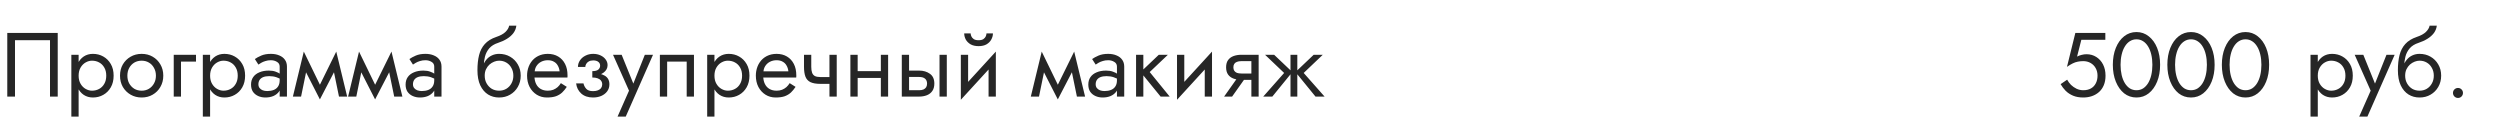
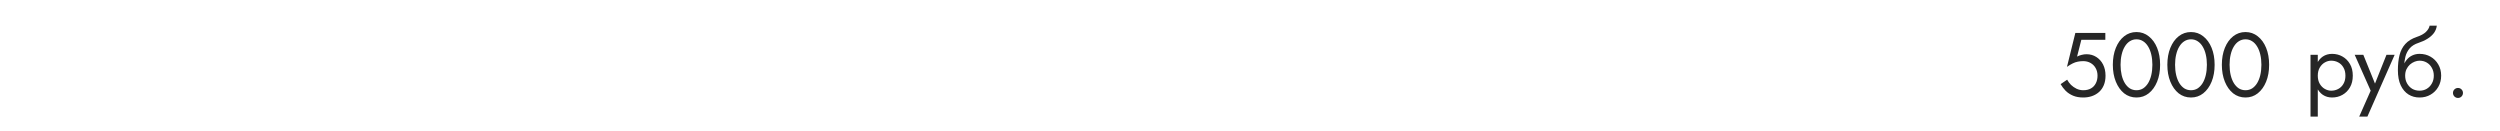
<svg xmlns="http://www.w3.org/2000/svg" width="440" height="23" viewBox="0 0 440 23" fill="none">
-   <path d="M8.8 7.08V17H10.16V5.8H1.28V17H2.64V7.08H8.8ZM13.838 20.52V9.64H12.557V20.52H13.838ZM19.997 13.32C19.997 12.52 19.832 11.837 19.502 11.272C19.171 10.696 18.728 10.253 18.174 9.944C17.63 9.635 17.021 9.48 16.349 9.48C15.742 9.48 15.203 9.635 14.733 9.944C14.275 10.253 13.912 10.696 13.646 11.272C13.389 11.837 13.261 12.52 13.261 13.32C13.261 14.109 13.389 14.792 13.646 15.368C13.912 15.944 14.275 16.387 14.733 16.696C15.203 17.005 15.742 17.16 16.349 17.16C17.021 17.16 17.63 17.005 18.174 16.696C18.728 16.387 19.171 15.944 19.502 15.368C19.832 14.792 19.997 14.109 19.997 13.32ZM18.701 13.32C18.701 13.885 18.584 14.365 18.349 14.76C18.125 15.155 17.822 15.453 17.438 15.656C17.064 15.859 16.648 15.96 16.189 15.96C15.816 15.96 15.448 15.859 15.085 15.656C14.723 15.453 14.424 15.155 14.19 14.76C13.955 14.365 13.838 13.885 13.838 13.32C13.838 12.755 13.955 12.275 14.19 11.88C14.424 11.485 14.723 11.187 15.085 10.984C15.448 10.781 15.816 10.68 16.189 10.68C16.648 10.68 17.064 10.781 17.438 10.984C17.822 11.187 18.125 11.485 18.349 11.88C18.584 12.275 18.701 12.755 18.701 13.32ZM21.122 13.32C21.122 14.056 21.288 14.717 21.619 15.304C21.96 15.88 22.419 16.333 22.994 16.664C23.57 16.995 24.216 17.16 24.93 17.16C25.656 17.16 26.301 16.995 26.866 16.664C27.442 16.333 27.896 15.88 28.227 15.304C28.568 14.717 28.738 14.056 28.738 13.32C28.738 12.573 28.568 11.912 28.227 11.336C27.896 10.76 27.442 10.307 26.866 9.976C26.301 9.645 25.656 9.48 24.93 9.48C24.216 9.48 23.57 9.645 22.994 9.976C22.419 10.307 21.96 10.76 21.619 11.336C21.288 11.912 21.122 12.573 21.122 13.32ZM22.419 13.32C22.419 12.808 22.525 12.355 22.738 11.96C22.962 11.555 23.261 11.24 23.634 11.016C24.018 10.792 24.451 10.68 24.93 10.68C25.41 10.68 25.837 10.792 26.21 11.016C26.595 11.24 26.893 11.555 27.107 11.96C27.331 12.355 27.442 12.808 27.442 13.32C27.442 13.832 27.331 14.285 27.107 14.68C26.893 15.075 26.595 15.389 26.21 15.624C25.837 15.848 25.41 15.96 24.93 15.96C24.451 15.96 24.018 15.848 23.634 15.624C23.261 15.389 22.962 15.075 22.738 14.68C22.525 14.285 22.419 13.832 22.419 13.32ZM30.577 9.64V17H31.857V10.84H34.497V9.64H30.577ZM36.978 20.52V9.64H35.698V20.52H36.978ZM43.138 13.32C43.138 12.52 42.973 11.837 42.642 11.272C42.312 10.696 41.869 10.253 41.314 9.944C40.77 9.635 40.162 9.48 39.49 9.48C38.882 9.48 38.343 9.635 37.874 9.944C37.416 10.253 37.053 10.696 36.786 11.272C36.53 11.837 36.402 12.52 36.402 13.32C36.402 14.109 36.53 14.792 36.786 15.368C37.053 15.944 37.416 16.387 37.874 16.696C38.343 17.005 38.882 17.16 39.49 17.16C40.162 17.16 40.77 17.005 41.314 16.696C41.869 16.387 42.312 15.944 42.642 15.368C42.973 14.792 43.138 14.109 43.138 13.32ZM41.842 13.32C41.842 13.885 41.725 14.365 41.49 14.76C41.266 15.155 40.962 15.453 40.578 15.656C40.205 15.859 39.789 15.96 39.33 15.96C38.957 15.96 38.589 15.859 38.226 15.656C37.864 15.453 37.565 15.155 37.33 14.76C37.096 14.365 36.978 13.885 36.978 13.32C36.978 12.755 37.096 12.275 37.33 11.88C37.565 11.485 37.864 11.187 38.226 10.984C38.589 10.781 38.957 10.68 39.33 10.68C39.789 10.68 40.205 10.781 40.578 10.984C40.962 11.187 41.266 11.485 41.49 11.88C41.725 12.275 41.842 12.755 41.842 13.32ZM45.479 14.84C45.479 14.541 45.548 14.285 45.687 14.072C45.826 13.859 46.034 13.693 46.311 13.576C46.599 13.459 46.956 13.4 47.383 13.4C47.852 13.4 48.274 13.464 48.647 13.592C49.02 13.709 49.389 13.896 49.751 14.152V13.4C49.676 13.304 49.538 13.181 49.335 13.032C49.133 12.872 48.861 12.733 48.519 12.616C48.188 12.488 47.788 12.424 47.319 12.424C46.679 12.424 46.124 12.525 45.655 12.728C45.186 12.92 44.823 13.197 44.567 13.56C44.311 13.923 44.183 14.365 44.183 14.888C44.183 15.389 44.295 15.811 44.519 16.152C44.754 16.483 45.063 16.733 45.447 16.904C45.831 17.075 46.252 17.16 46.711 17.16C47.223 17.16 47.687 17.075 48.103 16.904C48.519 16.723 48.85 16.467 49.095 16.136C49.351 15.795 49.479 15.389 49.479 14.92L49.223 14.12C49.223 14.579 49.127 14.947 48.935 15.224C48.754 15.501 48.498 15.704 48.167 15.832C47.837 15.96 47.458 16.024 47.031 16.024C46.743 16.024 46.482 15.981 46.247 15.896C46.013 15.8 45.826 15.667 45.687 15.496C45.548 15.315 45.479 15.096 45.479 14.84ZM45.479 11.368C45.596 11.283 45.757 11.181 45.959 11.064C46.172 10.936 46.423 10.829 46.711 10.744C46.999 10.648 47.319 10.6 47.671 10.6C48.077 10.6 48.434 10.696 48.743 10.888C49.063 11.069 49.223 11.347 49.223 11.72V17H50.503V11.72C50.503 11.24 50.38 10.835 50.135 10.504C49.901 10.173 49.57 9.923 49.143 9.752C48.727 9.571 48.236 9.48 47.671 9.48C47.01 9.48 46.444 9.581 45.975 9.784C45.506 9.987 45.133 10.189 44.855 10.392L45.479 11.368ZM59.661 17H61.101L59.181 9.08L58.461 11.16L59.661 17ZM55.821 15.896L56.301 17.496L59.341 11.64L59.181 9.08L55.821 15.896ZM56.301 17.496L56.781 15.896L53.469 9.08L53.309 11.64L56.301 17.496ZM51.549 17H52.989L54.189 11.16L53.469 9.08L51.549 17ZM69.379 17H70.82L68.9 9.08L68.18 11.16L69.379 17ZM65.54 15.896L66.019 17.496L69.059 11.64L68.9 9.08L65.54 15.896ZM66.019 17.496L66.499 15.896L63.188 9.08L63.028 11.64L66.019 17.496ZM61.267 17H62.708L63.907 11.16L63.188 9.08L61.267 17ZM72.682 14.84C72.682 14.541 72.752 14.285 72.89 14.072C73.029 13.859 73.237 13.693 73.514 13.576C73.802 13.459 74.16 13.4 74.586 13.4C75.056 13.4 75.477 13.464 75.85 13.592C76.224 13.709 76.592 13.896 76.954 14.152V13.4C76.88 13.304 76.741 13.181 76.538 13.032C76.336 12.872 76.064 12.733 75.722 12.616C75.392 12.488 74.992 12.424 74.522 12.424C73.882 12.424 73.328 12.525 72.858 12.728C72.389 12.92 72.026 13.197 71.77 13.56C71.514 13.923 71.386 14.365 71.386 14.888C71.386 15.389 71.498 15.811 71.722 16.152C71.957 16.483 72.266 16.733 72.65 16.904C73.034 17.075 73.456 17.16 73.914 17.16C74.426 17.16 74.89 17.075 75.306 16.904C75.722 16.723 76.053 16.467 76.298 16.136C76.554 15.795 76.682 15.389 76.682 14.92L76.426 14.12C76.426 14.579 76.33 14.947 76.138 15.224C75.957 15.501 75.701 15.704 75.37 15.832C75.04 15.96 74.661 16.024 74.234 16.024C73.946 16.024 73.685 15.981 73.45 15.896C73.216 15.8 73.029 15.667 72.89 15.496C72.752 15.315 72.682 15.096 72.682 14.84ZM72.682 11.368C72.8 11.283 72.96 11.181 73.162 11.064C73.376 10.936 73.626 10.829 73.914 10.744C74.202 10.648 74.522 10.6 74.874 10.6C75.28 10.6 75.637 10.696 75.946 10.888C76.266 11.069 76.426 11.347 76.426 11.72V17H77.706V11.72C77.706 11.24 77.584 10.835 77.338 10.504C77.104 10.173 76.773 9.923 76.346 9.752C75.93 9.571 75.44 9.48 74.874 9.48C74.213 9.48 73.648 9.581 73.178 9.784C72.709 9.987 72.336 10.189 72.058 10.392L72.682 11.368ZM87.837 10.68C88.317 10.68 88.743 10.792 89.117 11.016C89.501 11.24 89.799 11.555 90.013 11.96C90.237 12.355 90.349 12.808 90.349 13.32C90.349 13.832 90.237 14.285 90.013 14.68C89.799 15.075 89.501 15.389 89.117 15.624C88.743 15.848 88.317 15.96 87.837 15.96C87.357 15.96 86.925 15.848 86.541 15.624C86.167 15.389 85.869 15.075 85.645 14.68C85.421 14.285 85.309 13.832 85.309 13.32L84.029 12.36C84.029 13.416 84.194 14.301 84.525 15.016C84.866 15.731 85.325 16.269 85.901 16.632C86.477 16.984 87.122 17.16 87.837 17.16C88.562 17.16 89.207 16.995 89.773 16.664C90.349 16.333 90.802 15.88 91.133 15.304C91.474 14.717 91.645 14.056 91.645 13.32C91.645 12.573 91.474 11.912 91.133 11.336C90.802 10.76 90.349 10.307 89.773 9.976C89.207 9.645 88.562 9.48 87.837 9.48V10.68ZM84.733 13.32H85.309C85.309 12.893 85.383 12.52 85.533 12.2C85.693 11.869 85.895 11.592 86.141 11.368C86.397 11.144 86.674 10.973 86.973 10.856C87.271 10.739 87.559 10.68 87.837 10.68V9.48C87.378 9.48 86.957 9.571 86.573 9.752C86.199 9.923 85.874 10.173 85.597 10.504C85.319 10.835 85.106 11.24 84.957 11.72C84.807 12.189 84.733 12.723 84.733 13.32ZM84.029 12.36L85.149 13.208V11.56C85.149 11.027 85.218 10.493 85.357 9.96C85.495 9.416 85.746 8.931 86.109 8.504C86.482 8.077 86.999 7.757 87.661 7.544C88.247 7.352 88.77 7.112 89.229 6.824C89.698 6.536 90.077 6.2 90.365 5.816C90.653 5.421 90.823 4.989 90.877 4.52H89.613C89.538 4.904 89.319 5.272 88.957 5.624C88.605 5.965 88.066 6.259 87.341 6.504C86.487 6.792 85.815 7.208 85.325 7.752C84.845 8.285 84.509 8.936 84.317 9.704C84.125 10.472 84.029 11.357 84.029 12.36ZM93.579 13.64H99.867C99.878 13.576 99.883 13.512 99.883 13.448C99.883 13.384 99.883 13.32 99.883 13.256C99.883 12.477 99.739 11.811 99.451 11.256C99.163 10.691 98.758 10.253 98.235 9.944C97.713 9.635 97.105 9.48 96.411 9.48C95.782 9.48 95.211 9.608 94.699 9.864C94.198 10.12 93.787 10.477 93.467 10.936C93.147 11.395 92.934 11.928 92.827 12.536C92.806 12.664 92.79 12.792 92.779 12.92C92.769 13.048 92.763 13.181 92.763 13.32C92.763 14.056 92.912 14.717 93.211 15.304C93.52 15.88 93.936 16.333 94.459 16.664C94.993 16.995 95.59 17.16 96.251 17.16C96.891 17.16 97.424 17.085 97.851 16.936C98.278 16.776 98.641 16.557 98.939 16.28C99.238 15.992 99.51 15.661 99.755 15.288L98.715 14.632C98.555 14.899 98.363 15.133 98.139 15.336C97.915 15.528 97.659 15.683 97.371 15.8C97.094 15.907 96.774 15.96 96.411 15.96C95.931 15.96 95.515 15.859 95.163 15.656C94.811 15.453 94.539 15.155 94.347 14.76C94.155 14.365 94.059 13.885 94.059 13.32L94.091 12.84C94.091 12.381 94.192 11.987 94.395 11.656C94.609 11.315 94.891 11.053 95.243 10.872C95.595 10.691 95.984 10.6 96.411 10.6C96.838 10.6 97.195 10.685 97.483 10.856C97.782 11.016 98.011 11.245 98.171 11.544C98.342 11.832 98.448 12.168 98.491 12.552H93.579V13.64ZM104.246 13.32C105.088 13.32 105.744 13.144 106.214 12.792C106.694 12.44 106.934 11.997 106.934 11.464C106.934 11.101 106.822 10.771 106.598 10.472C106.384 10.173 106.086 9.933 105.702 9.752C105.318 9.571 104.886 9.48 104.406 9.48C103.894 9.48 103.435 9.587 103.03 9.8C102.624 10.003 102.304 10.28 102.07 10.632C101.835 10.984 101.718 11.368 101.718 11.784H103.014C103.014 11.613 103.062 11.443 103.158 11.272C103.254 11.091 103.403 10.941 103.606 10.824C103.819 10.696 104.086 10.632 104.406 10.632C104.79 10.632 105.088 10.717 105.302 10.888C105.515 11.048 105.622 11.272 105.622 11.56C105.622 11.827 105.515 12.056 105.302 12.248C105.088 12.429 104.736 12.52 104.246 12.52V13.32ZM104.374 17.16C104.896 17.16 105.376 17.069 105.814 16.888C106.251 16.696 106.598 16.429 106.854 16.088C107.12 15.736 107.254 15.32 107.254 14.84C107.254 14.147 106.982 13.64 106.438 13.32C105.894 13 105.163 12.84 104.246 12.84V13.64C104.619 13.64 104.934 13.688 105.19 13.784C105.456 13.88 105.654 14.019 105.782 14.2C105.92 14.381 105.99 14.6 105.99 14.856C105.99 15.091 105.926 15.299 105.798 15.48C105.67 15.661 105.483 15.8 105.238 15.896C105.003 15.992 104.715 16.04 104.374 16.04C103.819 16.04 103.419 15.901 103.174 15.624C102.928 15.347 102.768 15.032 102.694 14.68H101.398C101.483 15.395 101.782 15.987 102.294 16.456C102.816 16.925 103.51 17.16 104.374 17.16ZM114.931 9.64H113.491L111.219 15.336L111.747 15.4L109.411 9.64H107.891L110.707 15.96L108.691 20.52H110.131L114.931 9.64ZM122.138 9.64H116.138V17H117.418V10.84H120.858V17H122.138V9.64ZM125.744 20.52V9.64H124.464V20.52H125.744ZM131.904 13.32C131.904 12.52 131.738 11.837 131.408 11.272C131.077 10.696 130.634 10.253 130.08 9.944C129.536 9.635 128.928 9.48 128.256 9.48C127.648 9.48 127.109 9.635 126.64 9.944C126.181 10.253 125.818 10.696 125.552 11.272C125.296 11.837 125.168 12.52 125.168 13.32C125.168 14.109 125.296 14.792 125.552 15.368C125.818 15.944 126.181 16.387 126.64 16.696C127.109 17.005 127.648 17.16 128.256 17.16C128.928 17.16 129.536 17.005 130.08 16.696C130.634 16.387 131.077 15.944 131.408 15.368C131.738 14.792 131.904 14.109 131.904 13.32ZM130.608 13.32C130.608 13.885 130.49 14.365 130.256 14.76C130.032 15.155 129.728 15.453 129.344 15.656C128.97 15.859 128.554 15.96 128.096 15.96C127.722 15.96 127.354 15.859 126.992 15.656C126.629 15.453 126.33 15.155 126.096 14.76C125.861 14.365 125.744 13.885 125.744 13.32C125.744 12.755 125.861 12.275 126.096 11.88C126.33 11.485 126.629 11.187 126.992 10.984C127.354 10.781 127.722 10.68 128.096 10.68C128.554 10.68 128.97 10.781 129.344 10.984C129.728 11.187 130.032 11.485 130.256 11.88C130.49 12.275 130.608 12.755 130.608 13.32ZM133.845 13.64H140.133C140.143 13.576 140.149 13.512 140.149 13.448C140.149 13.384 140.149 13.32 140.149 13.256C140.149 12.477 140.005 11.811 139.717 11.256C139.429 10.691 139.023 10.253 138.501 9.944C137.978 9.635 137.37 9.48 136.677 9.48C136.047 9.48 135.477 9.608 134.965 9.864C134.463 10.12 134.053 10.477 133.733 10.936C133.413 11.395 133.199 11.928 133.093 12.536C133.071 12.664 133.055 12.792 133.045 12.92C133.034 13.048 133.029 13.181 133.029 13.32C133.029 14.056 133.178 14.717 133.477 15.304C133.786 15.88 134.202 16.333 134.725 16.664C135.258 16.995 135.855 17.16 136.517 17.16C137.157 17.16 137.69 17.085 138.117 16.936C138.543 16.776 138.906 16.557 139.205 16.28C139.503 15.992 139.775 15.661 140.021 15.288L138.981 14.632C138.821 14.899 138.629 15.133 138.405 15.336C138.181 15.528 137.925 15.683 137.637 15.8C137.359 15.907 137.039 15.96 136.677 15.96C136.197 15.96 135.781 15.859 135.429 15.656C135.077 15.453 134.805 15.155 134.613 14.76C134.421 14.365 134.325 13.885 134.325 13.32L134.357 12.84C134.357 12.381 134.458 11.987 134.661 11.656C134.874 11.315 135.157 11.053 135.509 10.872C135.861 10.691 136.25 10.6 136.677 10.6C137.103 10.6 137.461 10.685 137.749 10.856C138.047 11.016 138.277 11.245 138.437 11.544C138.607 11.832 138.714 12.168 138.757 12.552H133.845V13.64ZM144.383 14.76H146.895V13.56H144.383V14.76ZM145.983 9.64V17H147.263V9.64H145.983ZM142.783 9.64H141.503V11.752C141.503 12.467 141.588 13.048 141.759 13.496C141.93 13.933 142.223 14.253 142.639 14.456C143.066 14.659 143.647 14.76 144.383 14.76V13.56C143.978 13.56 143.658 13.501 143.423 13.384C143.188 13.256 143.023 13.059 142.927 12.792C142.831 12.525 142.783 12.179 142.783 11.752V9.64ZM150.421 13.72H155.861V12.52H150.421V13.72ZM155.029 9.64V17H156.309V9.64H155.029ZM149.669 9.64V17H150.949V9.64H149.669ZM165.356 9.64V17H166.636V9.64H165.356ZM158.716 9.64V17H159.996V9.64H158.716ZM159.468 13.544H161.756C162.225 13.544 162.577 13.645 162.812 13.848C163.046 14.051 163.164 14.339 163.164 14.712C163.164 14.957 163.11 15.171 163.004 15.352C162.897 15.523 162.737 15.656 162.524 15.752C162.321 15.837 162.065 15.88 161.756 15.88H159.468V17H161.756C162.268 17 162.726 16.92 163.132 16.76C163.537 16.6 163.857 16.349 164.092 16.008C164.326 15.667 164.444 15.235 164.444 14.712C164.444 13.923 164.182 13.347 163.66 12.984C163.148 12.611 162.513 12.424 161.756 12.424H159.468V13.544ZM175.188 10.92L175.268 9.08L169.188 15.72L169.108 17.56L175.188 10.92ZM170.388 9.64H169.108V17.56L170.388 15.8V9.64ZM175.268 9.08L173.988 10.84V17H175.268V9.08ZM169.7 5.88C169.7 6.243 169.791 6.6 169.972 6.952C170.164 7.293 170.447 7.576 170.82 7.8C171.204 8.013 171.673 8.12 172.228 8.12C172.793 8.12 173.263 8.013 173.636 7.8C174.009 7.576 174.287 7.293 174.468 6.952C174.66 6.6 174.756 6.243 174.756 5.88H173.62C173.62 6.019 173.583 6.184 173.508 6.376C173.433 6.557 173.295 6.723 173.092 6.872C172.889 7.011 172.601 7.08 172.228 7.08C171.855 7.08 171.567 7.011 171.364 6.872C171.161 6.723 171.023 6.557 170.948 6.376C170.873 6.184 170.836 6.019 170.836 5.88H169.7ZM189.536 17H190.976L189.056 9.08L188.336 11.16L189.536 17ZM185.696 15.896L186.176 17.496L189.216 11.64L189.056 9.08L185.696 15.896ZM186.176 17.496L186.656 15.896L183.344 9.08L183.184 11.64L186.176 17.496ZM181.424 17H182.864L184.064 11.16L183.344 9.08L181.424 17ZM192.839 14.84C192.839 14.541 192.908 14.285 193.047 14.072C193.185 13.859 193.393 13.693 193.671 13.576C193.959 13.459 194.316 13.4 194.743 13.4C195.212 13.4 195.633 13.464 196.007 13.592C196.38 13.709 196.748 13.896 197.111 14.152V13.4C197.036 13.304 196.897 13.181 196.695 13.032C196.492 12.872 196.22 12.733 195.879 12.616C195.548 12.488 195.148 12.424 194.679 12.424C194.039 12.424 193.484 12.525 193.015 12.728C192.545 12.92 192.183 13.197 191.927 13.56C191.671 13.923 191.543 14.365 191.543 14.888C191.543 15.389 191.655 15.811 191.879 16.152C192.113 16.483 192.423 16.733 192.807 16.904C193.191 17.075 193.612 17.16 194.071 17.16C194.583 17.16 195.047 17.075 195.463 16.904C195.879 16.723 196.209 16.467 196.455 16.136C196.711 15.795 196.839 15.389 196.839 14.92L196.583 14.12C196.583 14.579 196.487 14.947 196.295 15.224C196.113 15.501 195.857 15.704 195.527 15.832C195.196 15.96 194.817 16.024 194.391 16.024C194.103 16.024 193.841 15.981 193.607 15.896C193.372 15.8 193.185 15.667 193.047 15.496C192.908 15.315 192.839 15.096 192.839 14.84ZM192.839 11.368C192.956 11.283 193.116 11.181 193.319 11.064C193.532 10.936 193.783 10.829 194.071 10.744C194.359 10.648 194.679 10.6 195.031 10.6C195.436 10.6 195.793 10.696 196.103 10.888C196.423 11.069 196.583 11.347 196.583 11.72V17H197.863V11.72C197.863 11.24 197.74 10.835 197.495 10.504C197.26 10.173 196.929 9.923 196.503 9.752C196.087 9.571 195.596 9.48 195.031 9.48C194.369 9.48 193.804 9.581 193.335 9.784C192.865 9.987 192.492 10.189 192.215 10.392L192.839 11.368ZM199.948 9.64V17H201.228V9.64H199.948ZM203.948 9.64L200.748 12.68L204.268 17H205.868L202.348 12.68L205.548 9.64H203.948ZM213.235 10.92L213.315 9.08L207.235 15.72L207.155 17.56L213.235 10.92ZM208.435 9.64H207.155V17.56L208.435 15.8V9.64ZM213.315 9.08L212.035 10.84V17H213.315V9.08ZM216.85 17L219.57 13.16H218.162L215.442 17H216.85ZM221.522 17V9.64H220.242V17H221.522ZM220.77 12.936H218.482C218.172 12.936 217.911 12.899 217.698 12.824C217.495 12.739 217.34 12.616 217.234 12.456C217.127 12.296 217.074 12.093 217.074 11.848C217.074 11.603 217.127 11.4 217.234 11.24C217.34 11.08 217.495 10.963 217.698 10.888C217.911 10.803 218.172 10.76 218.482 10.76H220.77V9.64H218.482C217.98 9.64 217.522 9.715 217.106 9.864C216.7 10.013 216.38 10.248 216.146 10.568C215.911 10.888 215.794 11.315 215.794 11.848C215.794 12.371 215.911 12.797 216.146 13.128C216.38 13.448 216.7 13.683 217.106 13.832C217.522 13.981 217.98 14.056 218.482 14.056H220.77V12.936ZM231.208 9.64L228.008 12.68L231.528 17H233.128L229.448 12.84L232.808 9.64H231.208ZM228.328 9.64H227.128V17H228.328V9.64ZM224.248 9.64H222.648L226.008 12.84L222.328 17H223.928L227.448 12.68L224.248 9.64Z" fill="#262626" />
  <path d="M370.572 13.32C370.572 12.573 370.428 11.917 370.14 11.352C369.852 10.787 369.452 10.344 368.94 10.024C368.438 9.704 367.868 9.544 367.228 9.544C366.95 9.544 366.668 9.581 366.38 9.656C366.102 9.72 365.83 9.821 365.564 9.96L366.316 7H370.54V5.8H365.26L363.788 11.768C364.172 11.501 364.508 11.299 364.796 11.16C365.094 11.011 365.388 10.909 365.676 10.856C365.974 10.792 366.3 10.76 366.652 10.76C367.132 10.76 367.558 10.867 367.932 11.08C368.316 11.293 368.614 11.592 368.828 11.976C369.052 12.36 369.164 12.808 369.164 13.32C369.164 13.832 369.062 14.28 368.86 14.664C368.668 15.048 368.385 15.347 368.012 15.56C367.638 15.773 367.185 15.88 366.652 15.88C366.246 15.88 365.857 15.795 365.484 15.624C365.11 15.443 364.78 15.213 364.492 14.936C364.214 14.648 363.99 14.344 363.82 14.024L362.668 14.808C362.913 15.235 363.212 15.629 363.564 15.992C363.926 16.344 364.358 16.627 364.86 16.84C365.372 17.053 365.969 17.16 366.652 17.16C367.196 17.16 367.702 17.08 368.172 16.92C368.641 16.76 369.057 16.52 369.42 16.2C369.782 15.88 370.065 15.48 370.267 15C370.47 14.52 370.572 13.96 370.572 13.32ZM373.219 11.4C373.219 10.749 373.283 10.152 373.411 9.608C373.539 9.053 373.725 8.579 373.971 8.184C374.216 7.779 374.509 7.469 374.851 7.256C375.203 7.032 375.592 6.92 376.019 6.92C376.456 6.92 376.845 7.032 377.187 7.256C377.528 7.469 377.821 7.779 378.067 8.184C378.312 8.579 378.499 9.053 378.627 9.608C378.755 10.152 378.819 10.749 378.819 11.4C378.819 12.051 378.755 12.653 378.627 13.208C378.499 13.752 378.312 14.227 378.067 14.632C377.821 15.027 377.528 15.336 377.187 15.56C376.845 15.773 376.456 15.88 376.019 15.88C375.592 15.88 375.203 15.773 374.851 15.56C374.509 15.336 374.216 15.027 373.971 14.632C373.725 14.227 373.539 13.752 373.411 13.208C373.283 12.653 373.219 12.051 373.219 11.4ZM371.859 11.4C371.859 12.52 372.035 13.512 372.387 14.376C372.739 15.24 373.224 15.923 373.843 16.424C374.472 16.915 375.197 17.16 376.019 17.16C376.84 17.16 377.56 16.915 378.179 16.424C378.808 15.923 379.299 15.24 379.651 14.376C380.003 13.512 380.179 12.52 380.179 11.4C380.179 10.28 380.003 9.288 379.651 8.424C379.299 7.56 378.808 6.883 378.179 6.392C377.56 5.891 376.84 5.64 376.019 5.64C375.197 5.64 374.472 5.891 373.843 6.392C373.224 6.883 372.739 7.56 372.387 8.424C372.035 9.288 371.859 10.28 371.859 11.4ZM382.812 11.4C382.812 10.749 382.877 10.152 383.005 9.608C383.133 9.053 383.319 8.579 383.565 8.184C383.81 7.779 384.103 7.469 384.445 7.256C384.797 7.032 385.186 6.92 385.613 6.92C386.05 6.92 386.439 7.032 386.781 7.256C387.122 7.469 387.415 7.779 387.661 8.184C387.906 8.579 388.093 9.053 388.221 9.608C388.349 10.152 388.413 10.749 388.413 11.4C388.413 12.051 388.349 12.653 388.221 13.208C388.093 13.752 387.906 14.227 387.661 14.632C387.415 15.027 387.122 15.336 386.781 15.56C386.439 15.773 386.05 15.88 385.613 15.88C385.186 15.88 384.797 15.773 384.445 15.56C384.103 15.336 383.81 15.027 383.565 14.632C383.319 14.227 383.133 13.752 383.005 13.208C382.877 12.653 382.812 12.051 382.812 11.4ZM381.453 11.4C381.453 12.52 381.629 13.512 381.981 14.376C382.333 15.24 382.818 15.923 383.437 16.424C384.066 16.915 384.791 17.16 385.613 17.16C386.434 17.16 387.154 16.915 387.773 16.424C388.402 15.923 388.893 15.24 389.245 14.376C389.597 13.512 389.773 12.52 389.773 11.4C389.773 10.28 389.597 9.288 389.245 8.424C388.893 7.56 388.402 6.883 387.773 6.392C387.154 5.891 386.434 5.64 385.613 5.64C384.791 5.64 384.066 5.891 383.437 6.392C382.818 6.883 382.333 7.56 381.981 8.424C381.629 9.288 381.453 10.28 381.453 11.4ZM392.406 11.4C392.406 10.749 392.47 10.152 392.598 9.608C392.726 9.053 392.913 8.579 393.158 8.184C393.404 7.779 393.697 7.469 394.038 7.256C394.39 7.032 394.78 6.92 395.206 6.92C395.644 6.92 396.033 7.032 396.374 7.256C396.716 7.469 397.009 7.779 397.254 8.184C397.5 8.579 397.686 9.053 397.814 9.608C397.942 10.152 398.006 10.749 398.006 11.4C398.006 12.051 397.942 12.653 397.814 13.208C397.686 13.752 397.5 14.227 397.254 14.632C397.009 15.027 396.716 15.336 396.374 15.56C396.033 15.773 395.644 15.88 395.206 15.88C394.78 15.88 394.39 15.773 394.038 15.56C393.697 15.336 393.404 15.027 393.158 14.632C392.913 14.227 392.726 13.752 392.598 13.208C392.47 12.653 392.406 12.051 392.406 11.4ZM391.046 11.4C391.046 12.52 391.222 13.512 391.574 14.376C391.926 15.24 392.412 15.923 393.03 16.424C393.66 16.915 394.385 17.16 395.206 17.16C396.028 17.16 396.748 16.915 397.366 16.424C397.996 15.923 398.486 15.24 398.838 14.376C399.19 13.512 399.366 12.52 399.366 11.4C399.366 10.28 399.19 9.288 398.838 8.424C398.486 7.56 397.996 6.883 397.366 6.392C396.748 5.891 396.028 5.64 395.206 5.64C394.385 5.64 393.66 5.891 393.03 6.392C392.412 6.883 391.926 7.56 391.574 8.424C391.222 9.288 391.046 10.28 391.046 11.4Z" fill="#262626" />
  <path d="M407.931 20.52V9.64H406.651V20.52H407.931ZM414.091 13.32C414.091 12.52 413.926 11.837 413.595 11.272C413.265 10.696 412.822 10.253 412.267 9.944C411.723 9.635 411.115 9.48 410.443 9.48C409.835 9.48 409.297 9.635 408.827 9.944C408.369 10.253 408.006 10.696 407.739 11.272C407.483 11.837 407.355 12.52 407.355 13.32C407.355 14.109 407.483 14.792 407.739 15.368C408.006 15.944 408.369 16.387 408.827 16.696C409.297 17.005 409.835 17.16 410.443 17.16C411.115 17.16 411.723 17.005 412.267 16.696C412.822 16.387 413.265 15.944 413.595 15.368C413.926 14.792 414.091 14.109 414.091 13.32ZM412.795 13.32C412.795 13.885 412.678 14.365 412.443 14.76C412.219 15.155 411.915 15.453 411.531 15.656C411.158 15.859 410.742 15.96 410.283 15.96C409.91 15.96 409.542 15.859 409.179 15.656C408.817 15.453 408.518 15.155 408.283 14.76C408.049 14.365 407.931 13.885 407.931 13.32C407.931 12.755 408.049 12.275 408.283 11.88C408.518 11.485 408.817 11.187 409.179 10.984C409.542 10.781 409.91 10.68 410.283 10.68C410.742 10.68 411.158 10.781 411.531 10.984C411.915 11.187 412.219 11.485 412.443 11.88C412.678 12.275 412.795 12.755 412.795 13.32ZM421.462 9.64H420.022L417.75 15.336L418.278 15.4L415.942 9.64H414.422L417.238 15.96L415.222 20.52H416.662L421.462 9.64ZM425.837 10.68C426.317 10.68 426.743 10.792 427.117 11.016C427.501 11.24 427.799 11.555 428.013 11.96C428.237 12.355 428.349 12.808 428.349 13.32C428.349 13.832 428.237 14.285 428.013 14.68C427.799 15.075 427.501 15.389 427.117 15.624C426.743 15.848 426.317 15.96 425.837 15.96C425.357 15.96 424.925 15.848 424.541 15.624C424.167 15.389 423.869 15.075 423.645 14.68C423.421 14.285 423.309 13.832 423.309 13.32L422.029 12.36C422.029 13.416 422.194 14.301 422.525 15.016C422.866 15.731 423.325 16.269 423.901 16.632C424.477 16.984 425.122 17.16 425.837 17.16C426.562 17.16 427.207 16.995 427.773 16.664C428.349 16.333 428.802 15.88 429.133 15.304C429.474 14.717 429.645 14.056 429.645 13.32C429.645 12.573 429.474 11.912 429.133 11.336C428.802 10.76 428.349 10.307 427.773 9.976C427.207 9.645 426.562 9.48 425.837 9.48V10.68ZM422.733 13.32H423.309C423.309 12.893 423.383 12.52 423.533 12.2C423.693 11.869 423.895 11.592 424.141 11.368C424.397 11.144 424.674 10.973 424.973 10.856C425.271 10.739 425.559 10.68 425.837 10.68V9.48C425.378 9.48 424.957 9.571 424.573 9.752C424.199 9.923 423.874 10.173 423.597 10.504C423.319 10.835 423.106 11.24 422.957 11.72C422.807 12.189 422.733 12.723 422.733 13.32ZM422.029 12.36L423.149 13.208V11.56C423.149 11.027 423.218 10.493 423.357 9.96C423.495 9.416 423.746 8.931 424.109 8.504C424.482 8.077 424.999 7.757 425.661 7.544C426.247 7.352 426.77 7.112 427.229 6.824C427.698 6.536 428.077 6.2 428.365 5.816C428.653 5.421 428.823 4.989 428.877 4.52H427.613C427.538 4.904 427.319 5.272 426.957 5.624C426.605 5.965 426.066 6.259 425.341 6.504C424.487 6.792 423.815 7.208 423.325 7.752C422.845 8.285 422.509 8.936 422.317 9.704C422.125 10.472 422.029 11.357 422.029 12.36ZM431.723 16.36C431.723 16.595 431.808 16.803 431.979 16.984C432.16 17.155 432.368 17.24 432.603 17.24C432.848 17.24 433.056 17.155 433.227 16.984C433.398 16.803 433.483 16.595 433.483 16.36C433.483 16.115 433.398 15.907 433.227 15.736C433.056 15.565 432.848 15.48 432.603 15.48C432.368 15.48 432.16 15.565 431.979 15.736C431.808 15.907 431.723 16.115 431.723 16.36Z" fill="#262626" />
</svg>